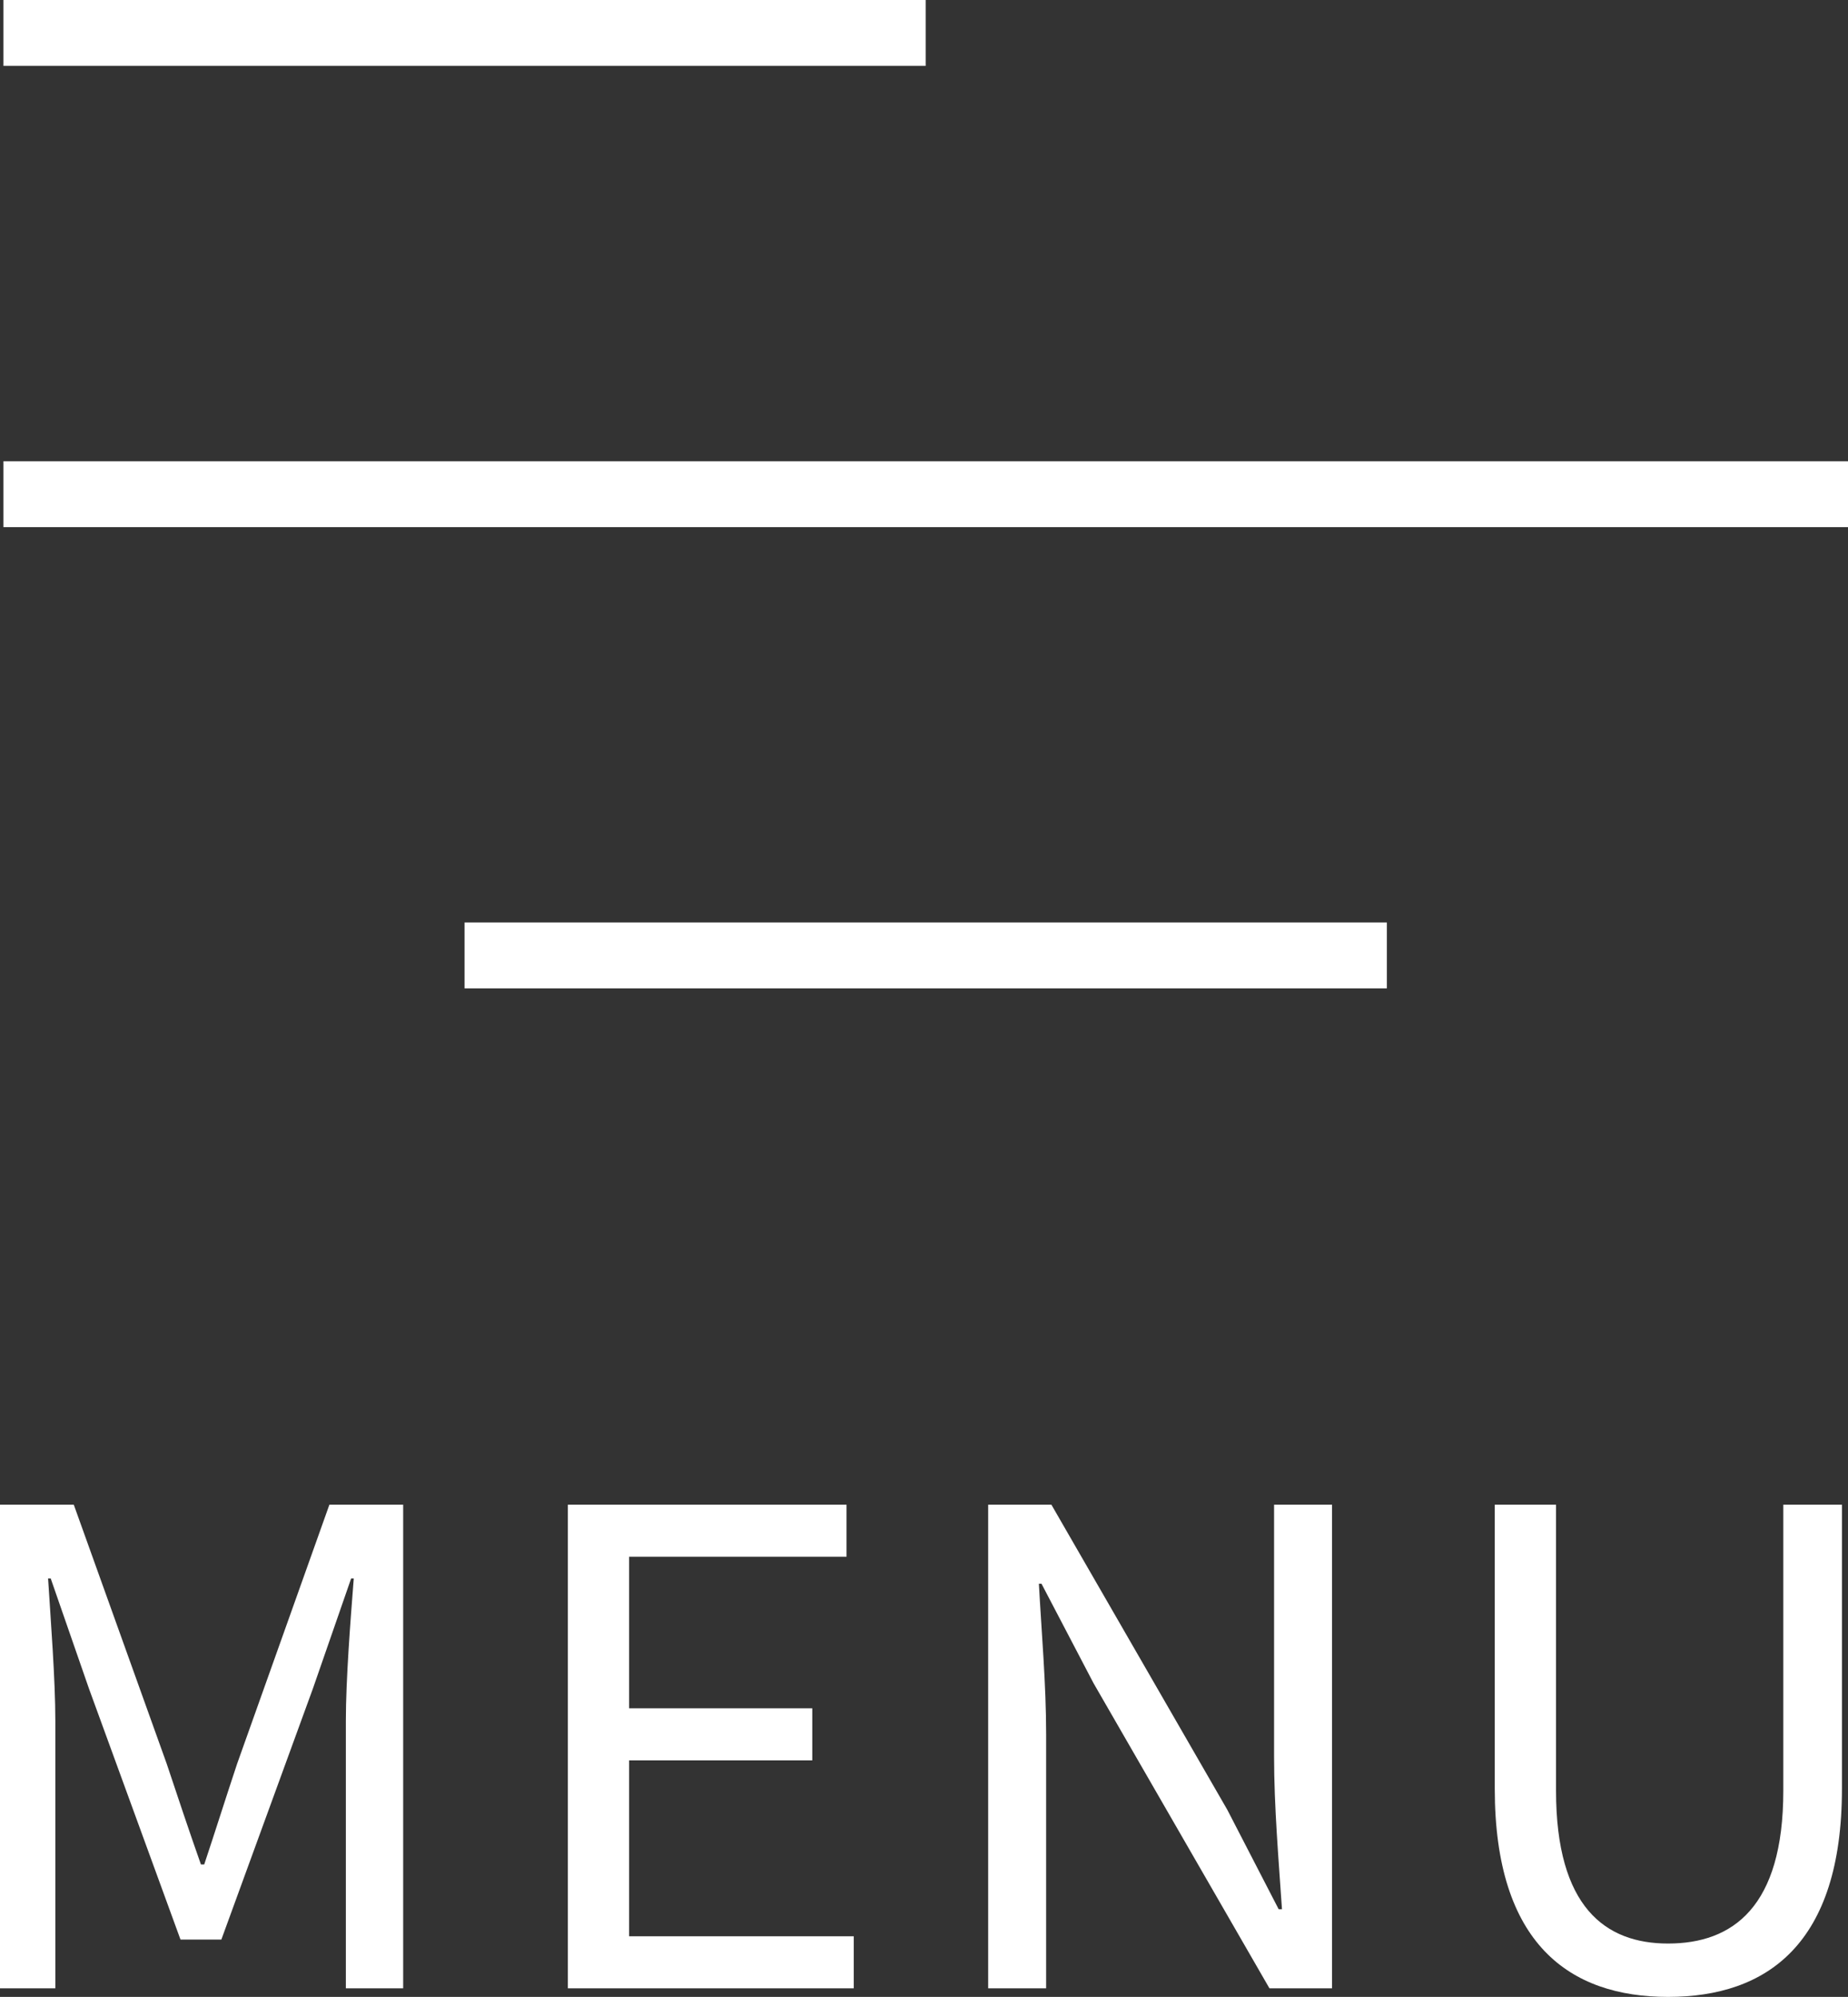
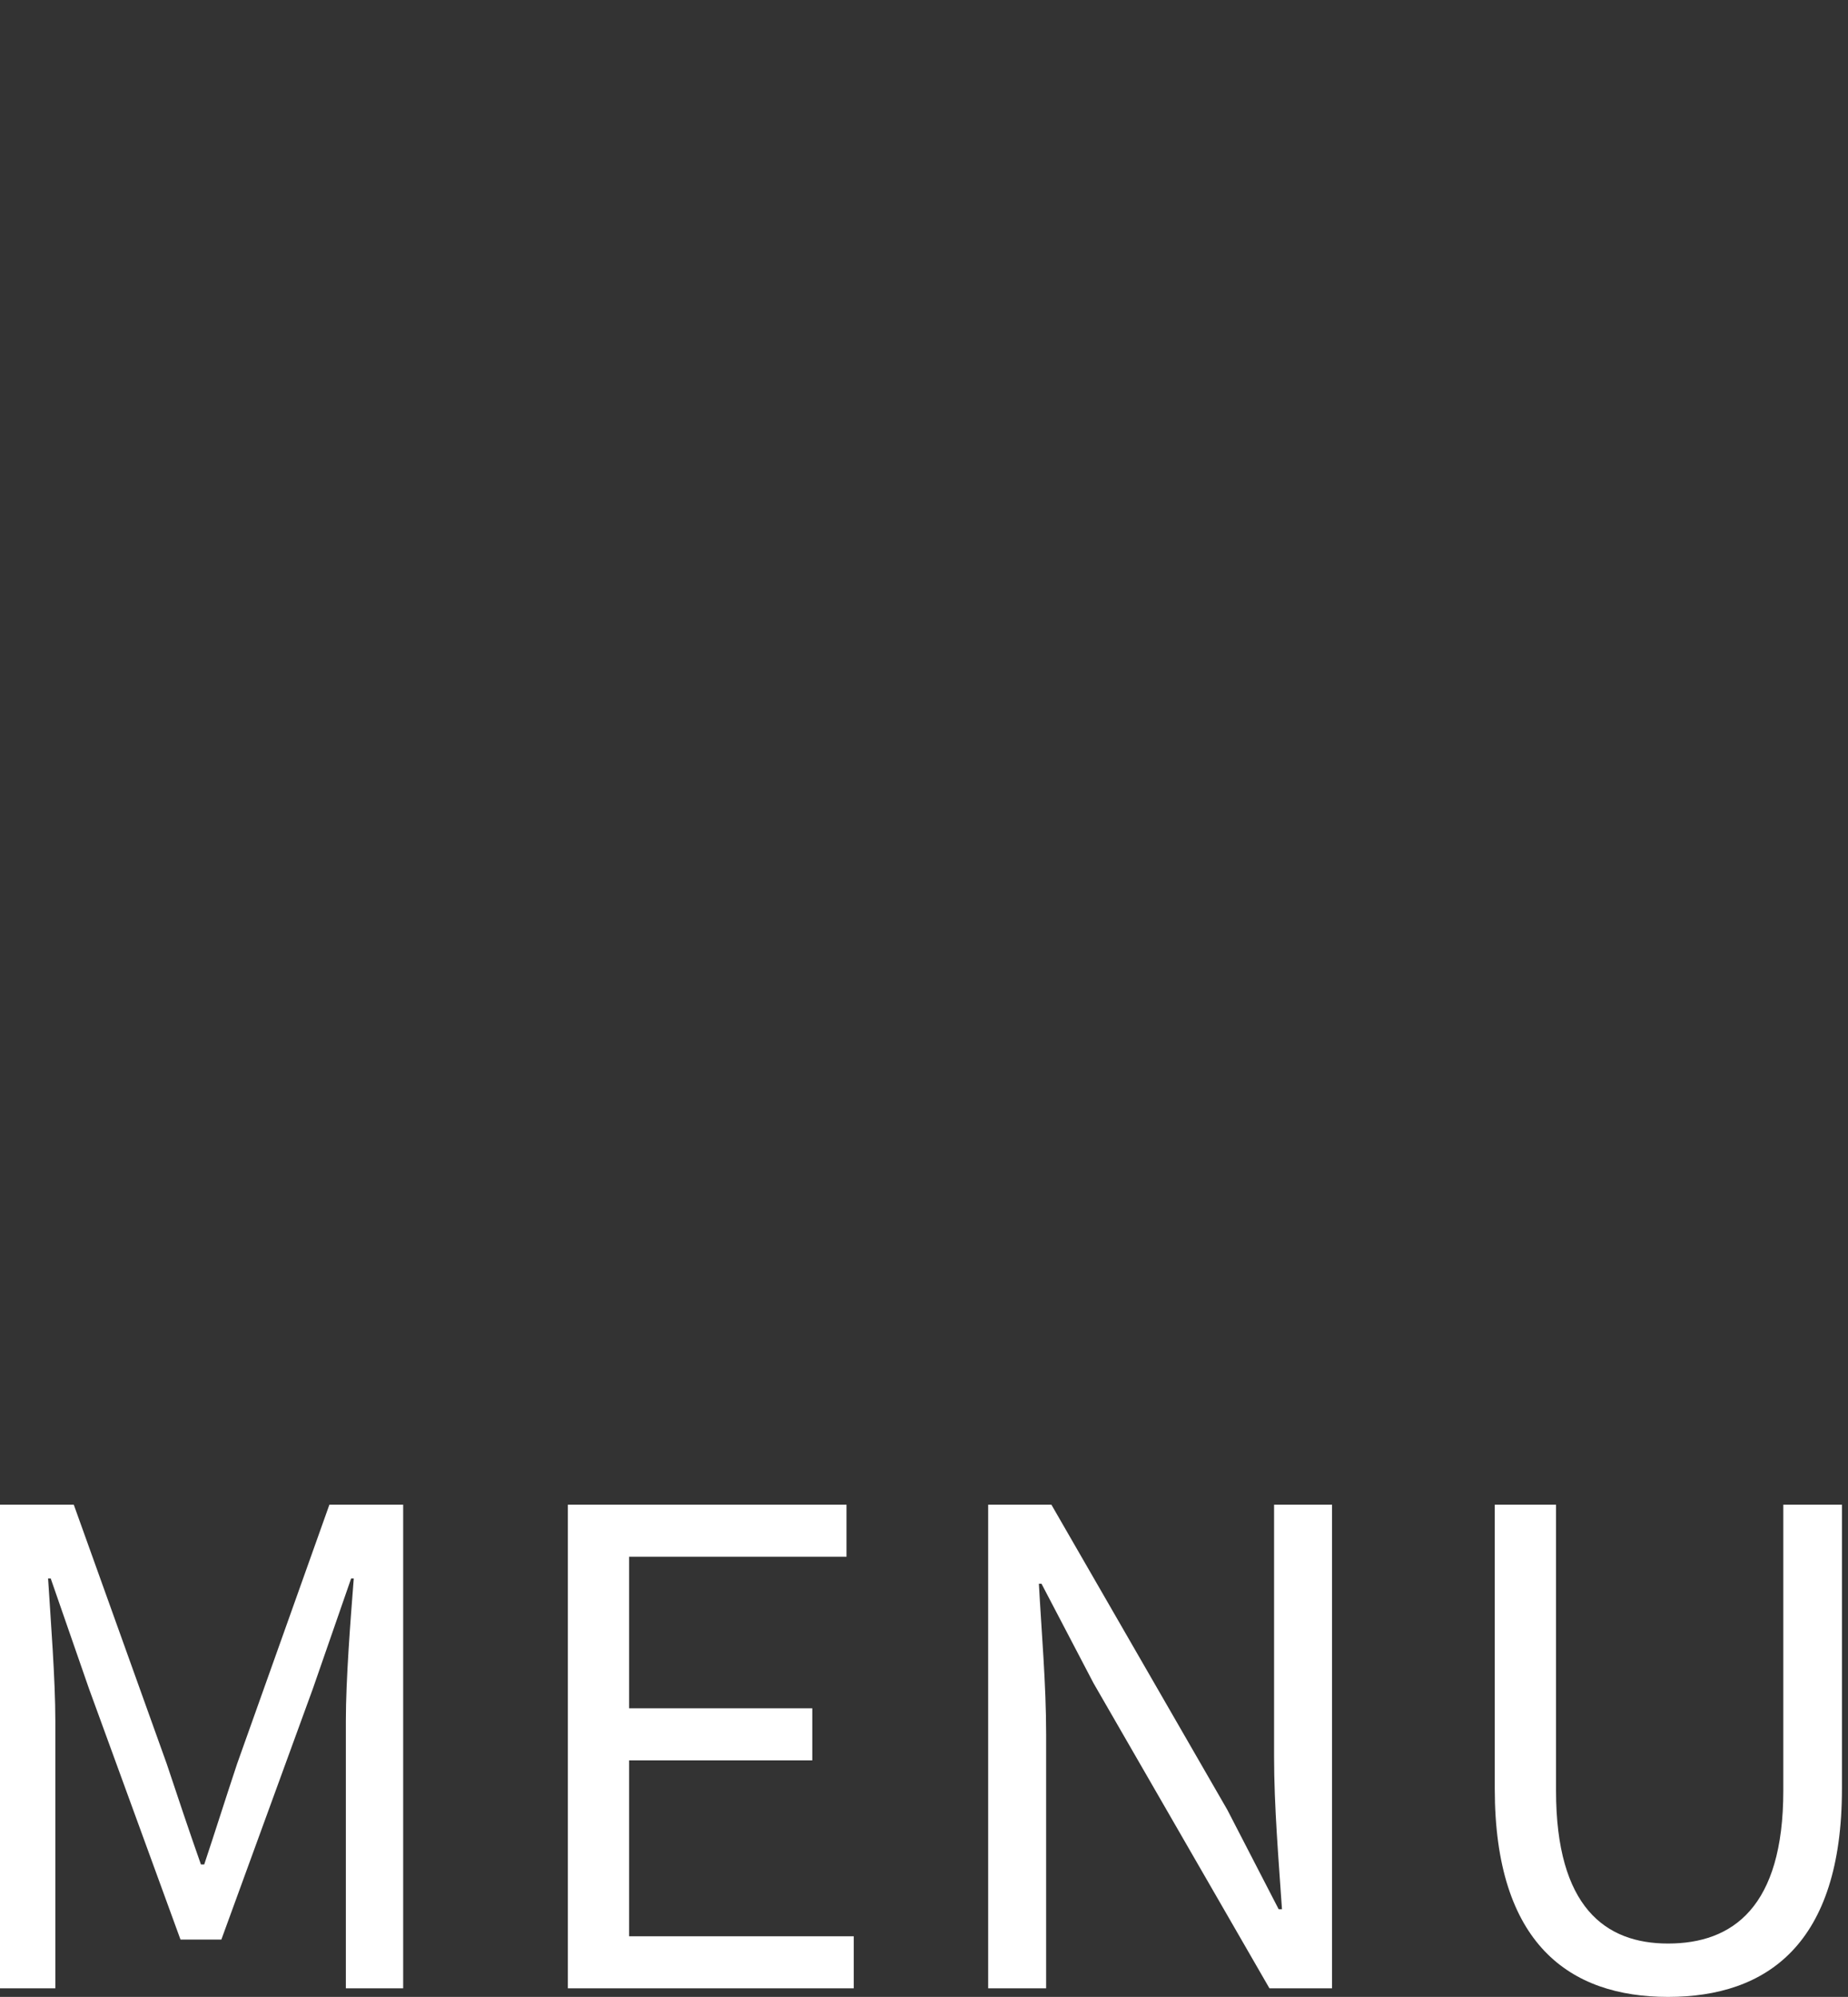
<svg xmlns="http://www.w3.org/2000/svg" width="56.104" height="60.612" viewBox="0 0 56.104 60.612">
  <rect x="0" y="0" width="56.104" height="60.612" fill="#333333" stroke="none" />
  <g id="グループ_30934" data-name="グループ 30934" transform="translate(-601.896 -38)">
-     <path id="パス_1239" data-name="パス 1239" d="M0,0H56" transform="translate(602 53)" fill="none" stroke="#fff" stroke-width="2" />
-     <path id="パス_1240" data-name="パス 1240" d="M0,0H28" transform="translate(602 39)" fill="none" stroke="#fff" stroke-width="2" />
-     <path id="パス_1241" data-name="パス 1241" d="M0,0H28" transform="translate(616 67)" fill="none" stroke="#fff" stroke-width="2" />
-     <path id="パス_1242" data-name="パス 1242" d="M2,0H3.68V-8.12c0-1.26-.14-3.04-.22-4.32h.08L4.7-9.1,7.48-1.48H8.72L11.5-9.1l1.16-3.34h.08c-.1,1.28-.24,3.06-.24,4.32V0h1.74V-14.68H12L9.2-6.82c-.34,1.02-.66,2.04-1,3.06H8.1C7.74-4.78,7.4-5.8,7.06-6.82L4.24-14.68H2ZM19.24,0h8.68V-1.58H21.1V-6.92h5.56V-8.5H21.1v-4.6h6.6v-1.58H19.24ZM32,0h1.76V-7.7c0-1.54-.14-3.1-.22-4.58h.08L35.2-9.26,40.54,0h1.9V-14.68H40.68v7.64c0,1.52.14,3.16.24,4.64h-.1L39.26-5.42l-5.34-9.26H32ZM52.64.26c3,0,5.28-1.6,5.28-6.32v-8.62H56.14V-6c0,3.54-1.54,4.64-3.5,4.64-1.9,0-3.4-1.1-3.4-4.64v-8.68H47.38v8.62C47.38-1.34,49.66.26,52.64.26Z" transform="translate(599.896 98.352)" fill="#fff" />
+     <path id="パス_1242" data-name="パス 1242" d="M2,0H3.68V-8.12c0-1.26-.14-3.04-.22-4.32h.08L4.7-9.1,7.48-1.48H8.72L11.5-9.1l1.16-3.34h.08c-.1,1.28-.24,3.06-.24,4.32V0h1.74V-14.68H12L9.2-6.82c-.34,1.02-.66,2.04-1,3.06H8.1C7.74-4.78,7.4-5.8,7.06-6.82L4.24-14.68H2ZM19.24,0h8.68V-1.58H21.1V-6.92h5.56V-8.5H21.1v-4.6h6.6v-1.58H19.24M32,0h1.76V-7.7c0-1.54-.14-3.1-.22-4.58h.08L35.2-9.26,40.54,0h1.9V-14.68H40.68v7.64c0,1.52.14,3.16.24,4.64h-.1L39.26-5.42l-5.34-9.26H32ZM52.64.26c3,0,5.28-1.6,5.28-6.32v-8.62H56.14V-6c0,3.54-1.54,4.64-3.5,4.64-1.9,0-3.4-1.1-3.4-4.64v-8.68H47.38v8.62C47.38-1.34,49.66.26,52.64.26Z" transform="translate(599.896 98.352)" fill="#fff" />
  </g>
</svg>